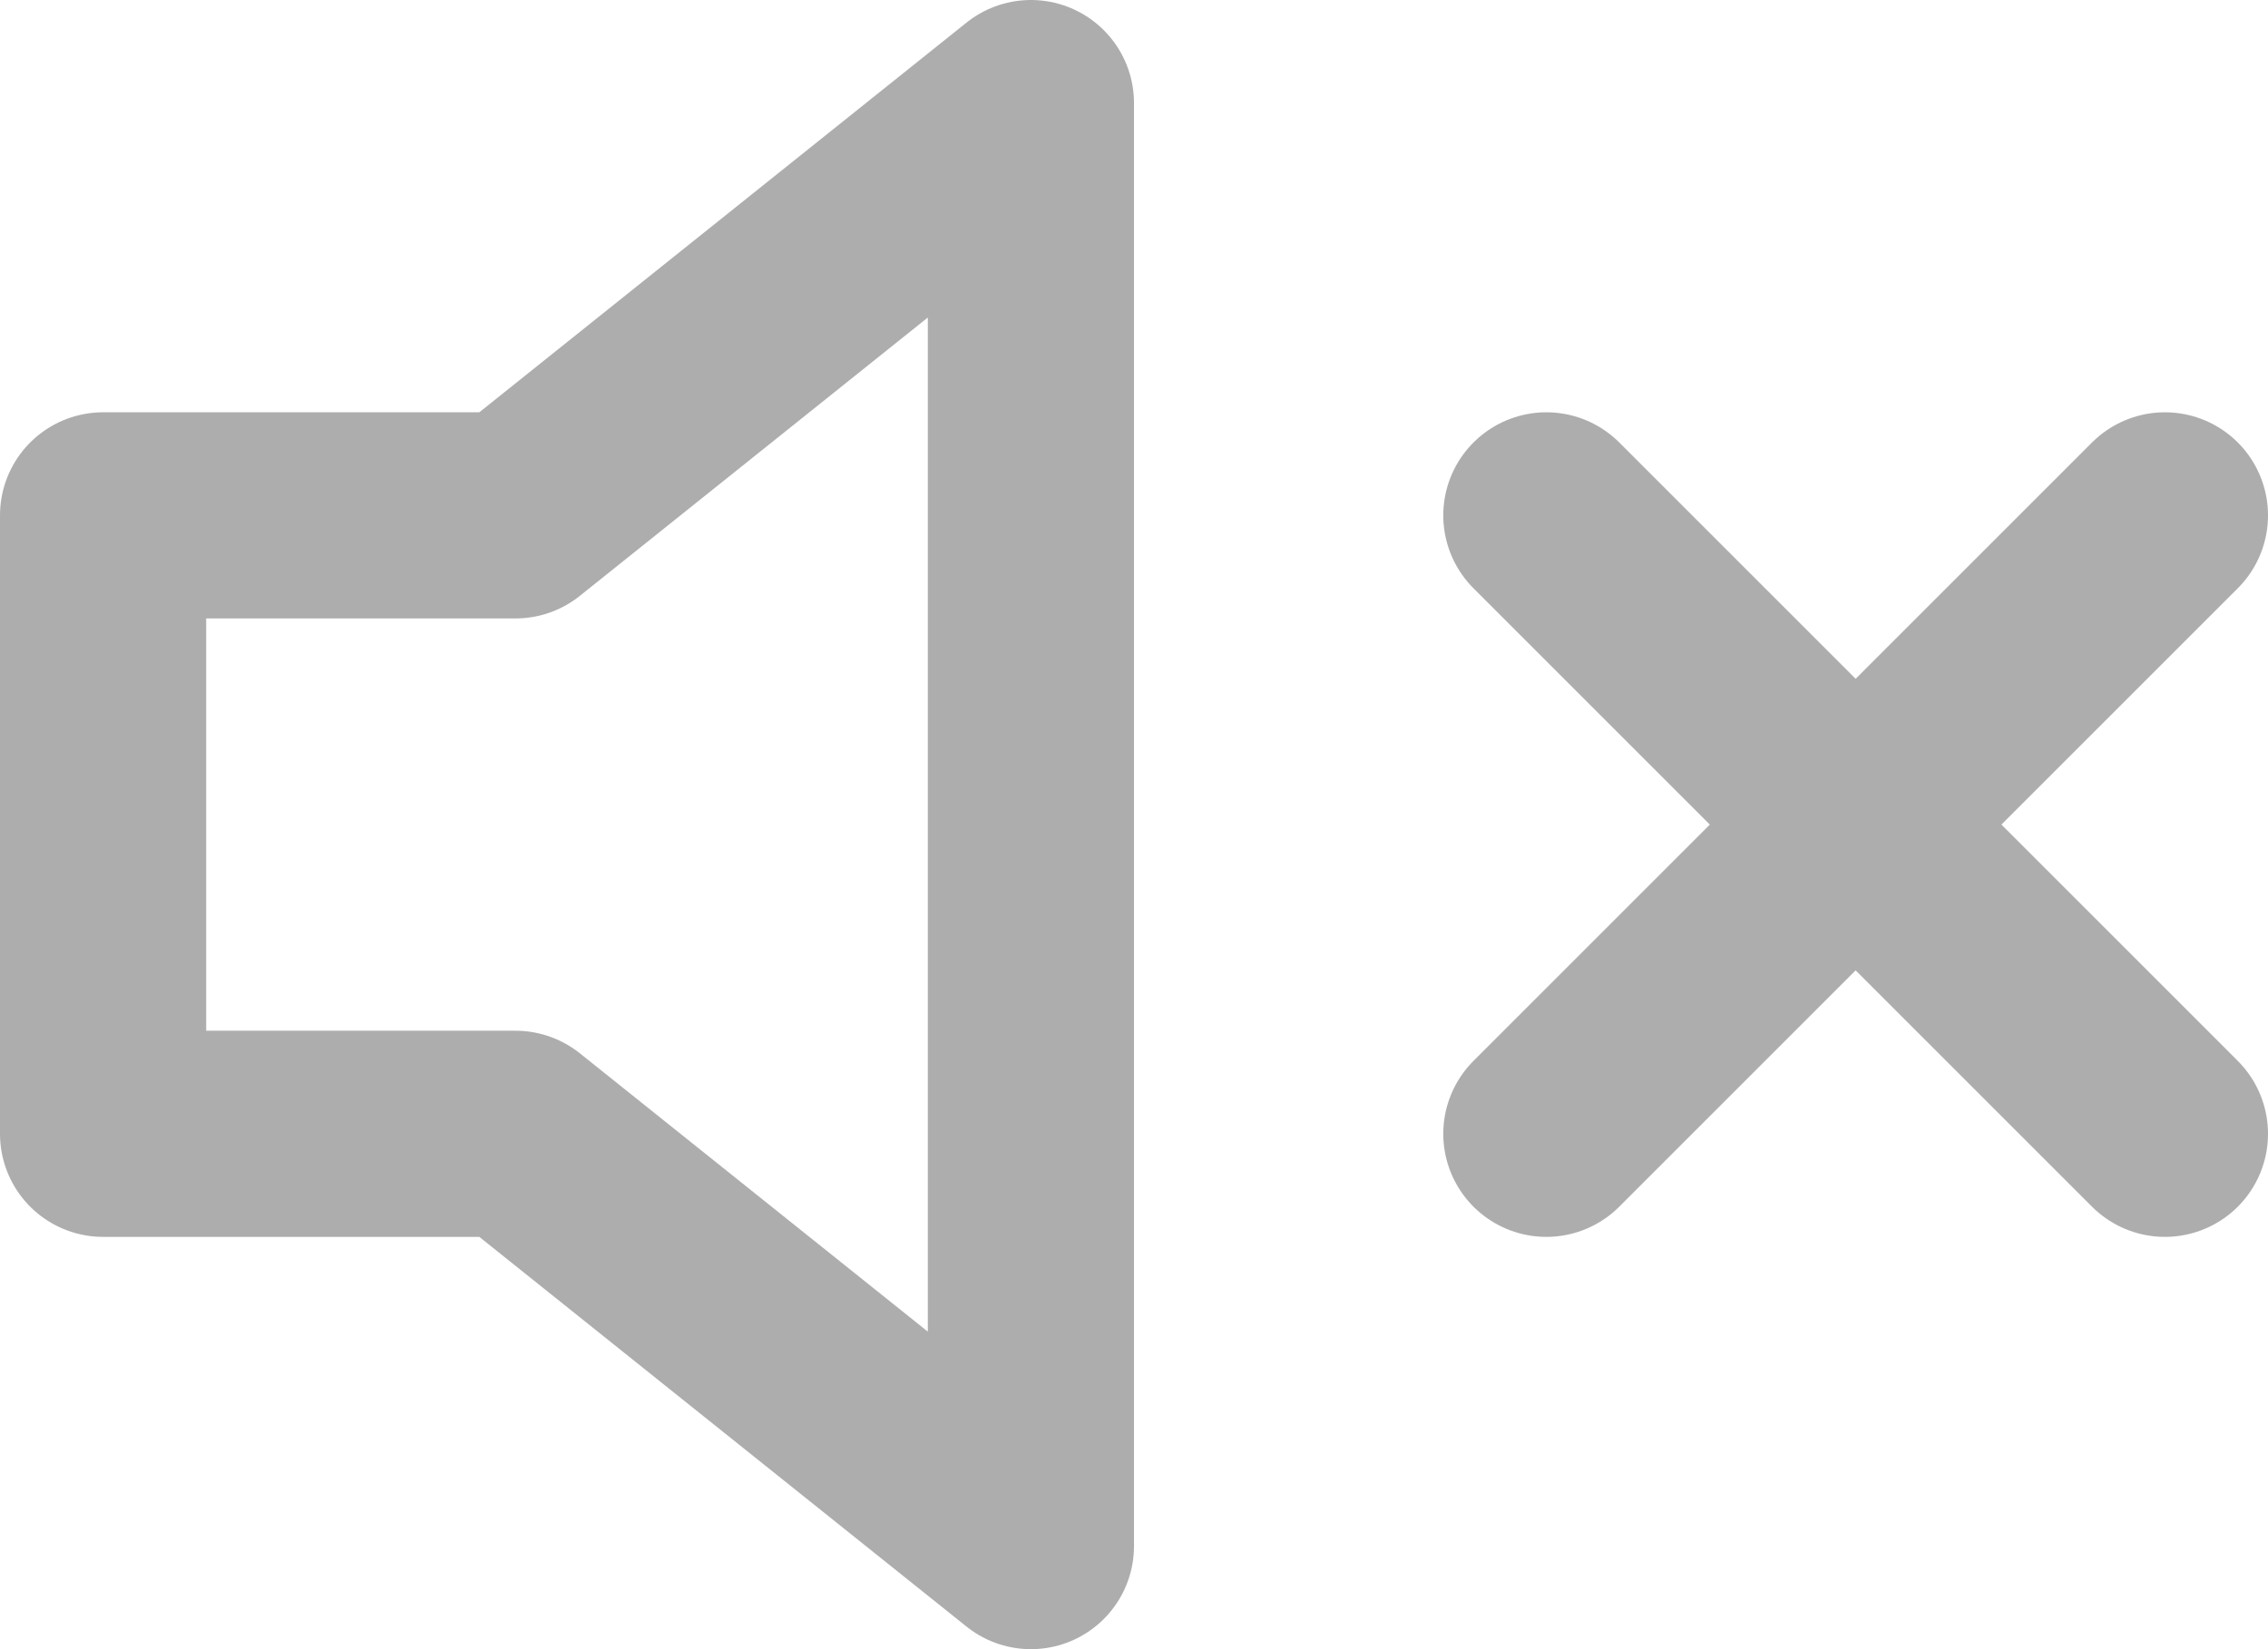
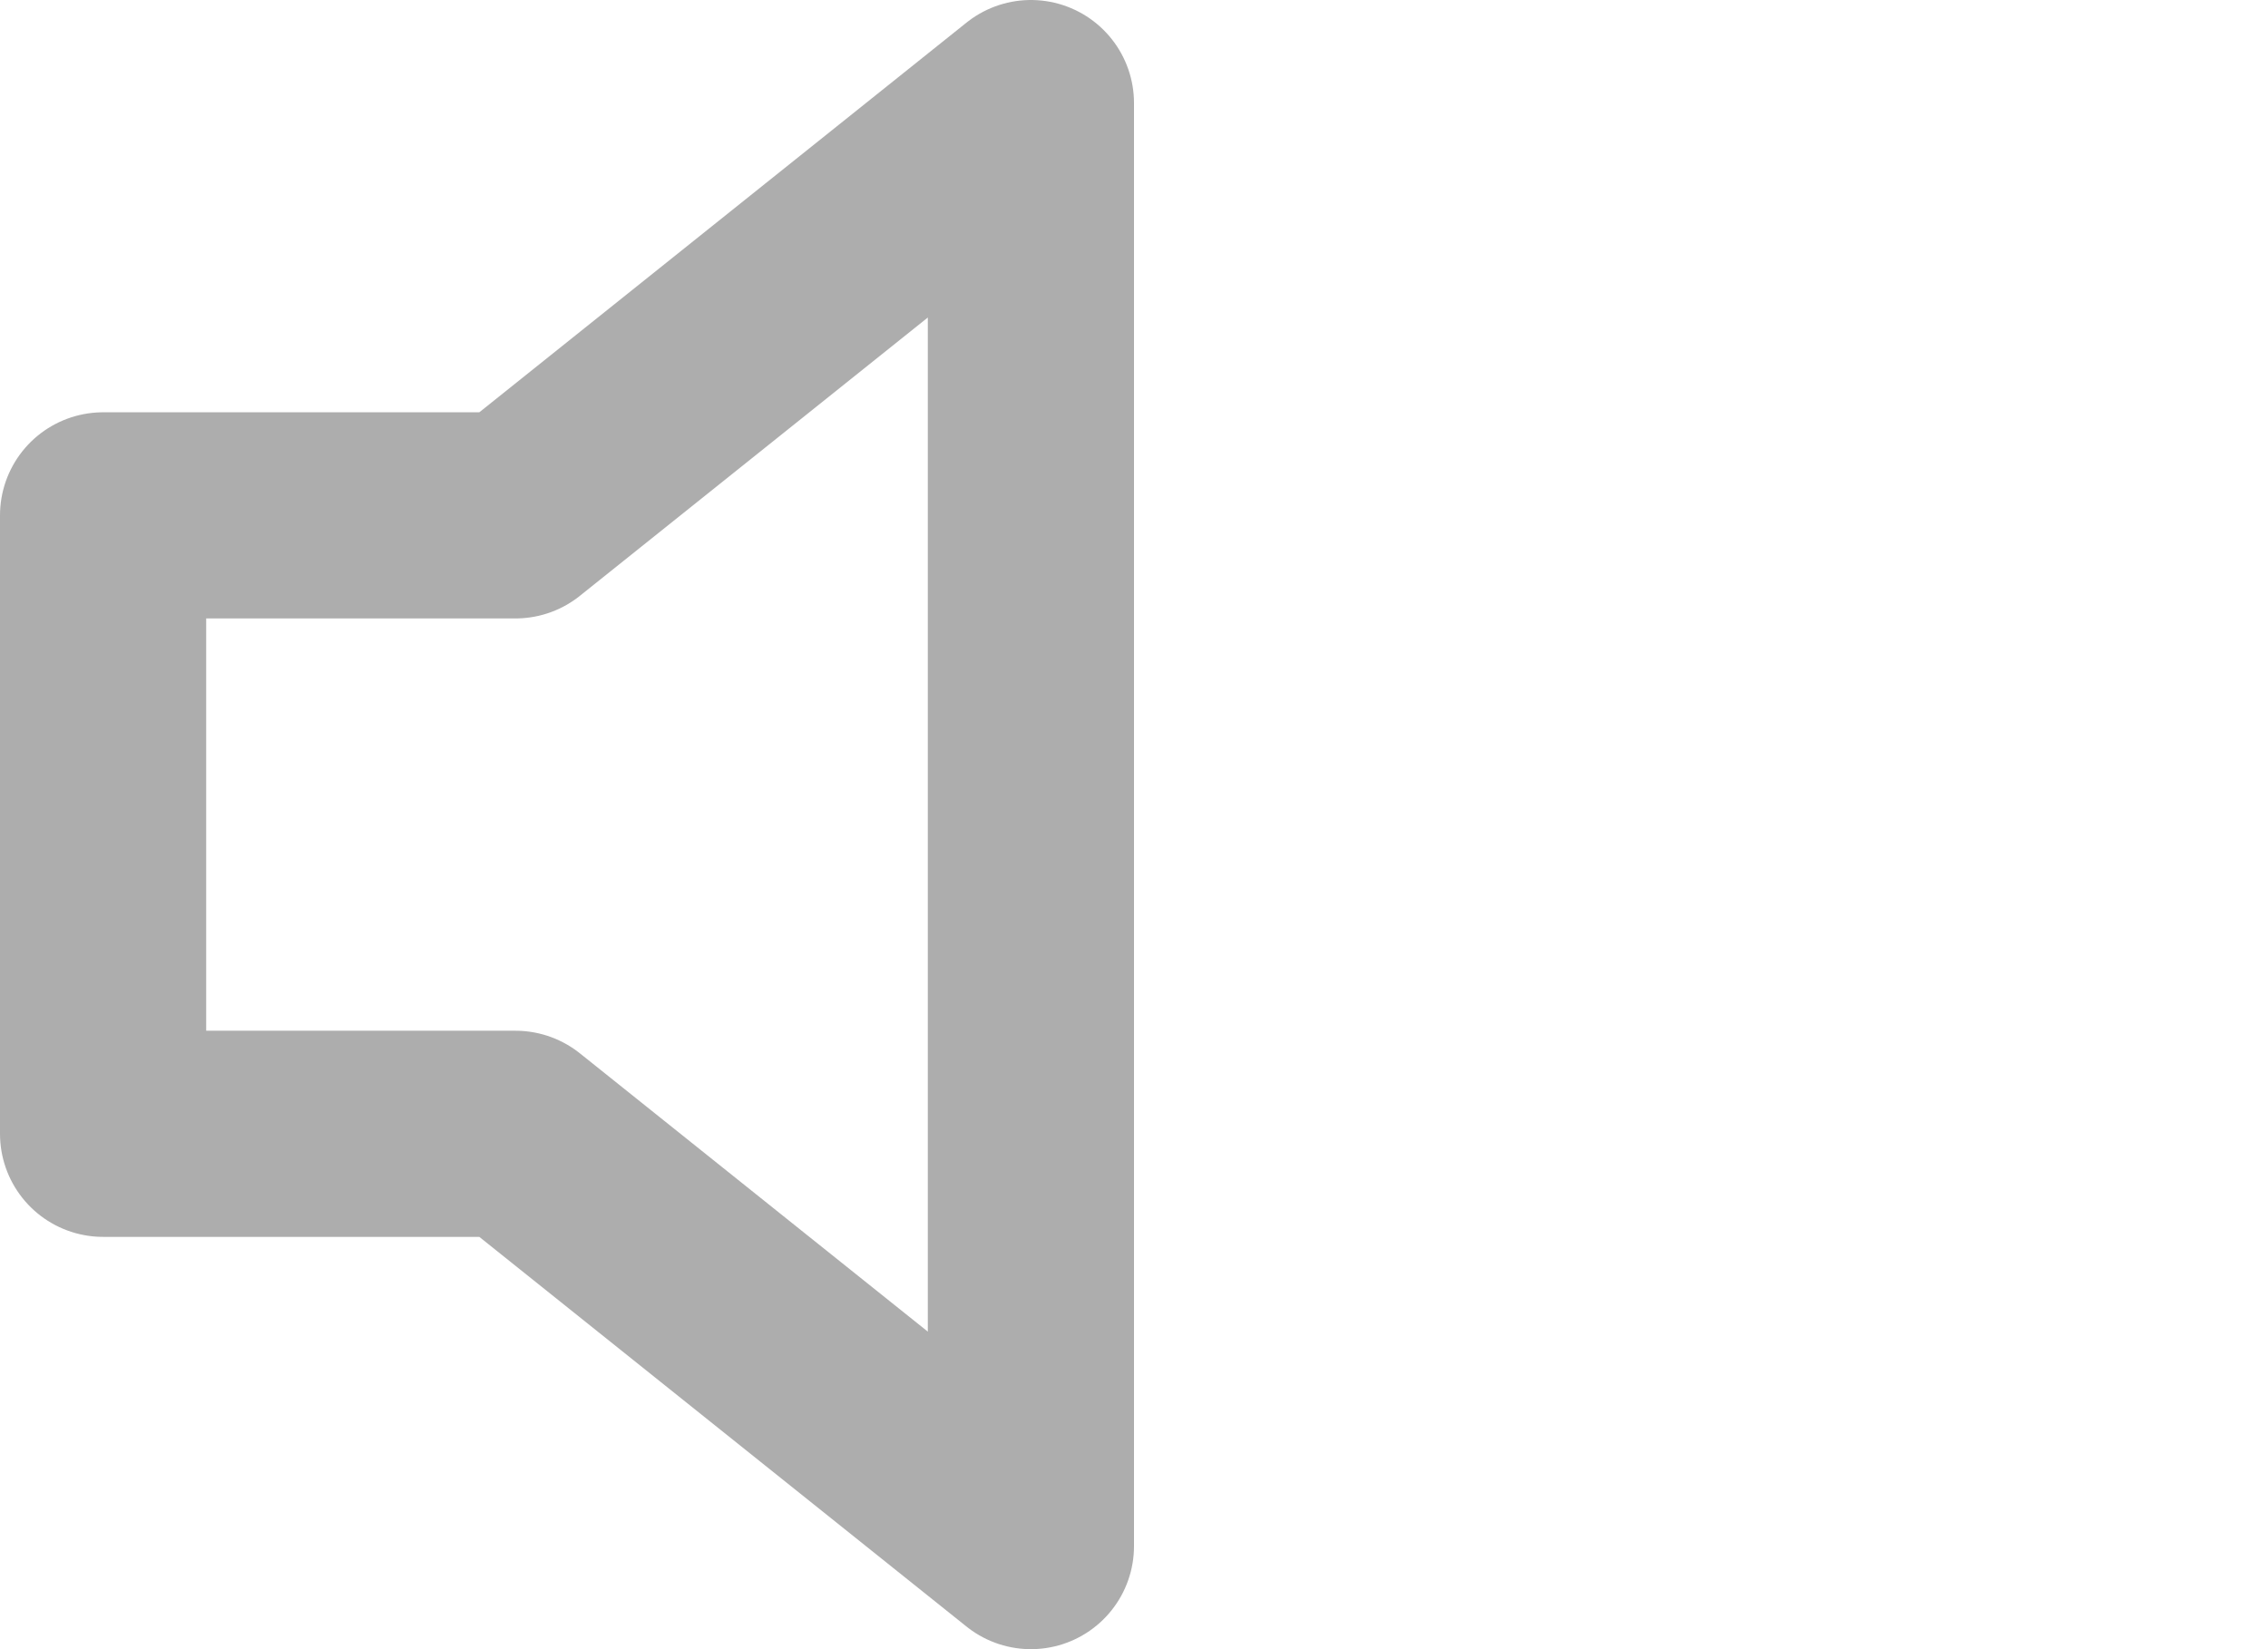
<svg xmlns="http://www.w3.org/2000/svg" width="22" height="16" viewBox="0 0 22 16" fill="none">
  <path d="M10 1L5 5H1V11H5L10 15V1Z" stroke="#ADADAD" stroke-width="2" stroke-linecap="round" stroke-linejoin="round" />
-   <path d="M21 5L15 11" stroke="#ADADAD" stroke-width="2" stroke-linecap="round" stroke-linejoin="round" />
-   <path d="M15 5L21 11" stroke="#ADADAD" stroke-width="2" stroke-linecap="round" stroke-linejoin="round" />
</svg>